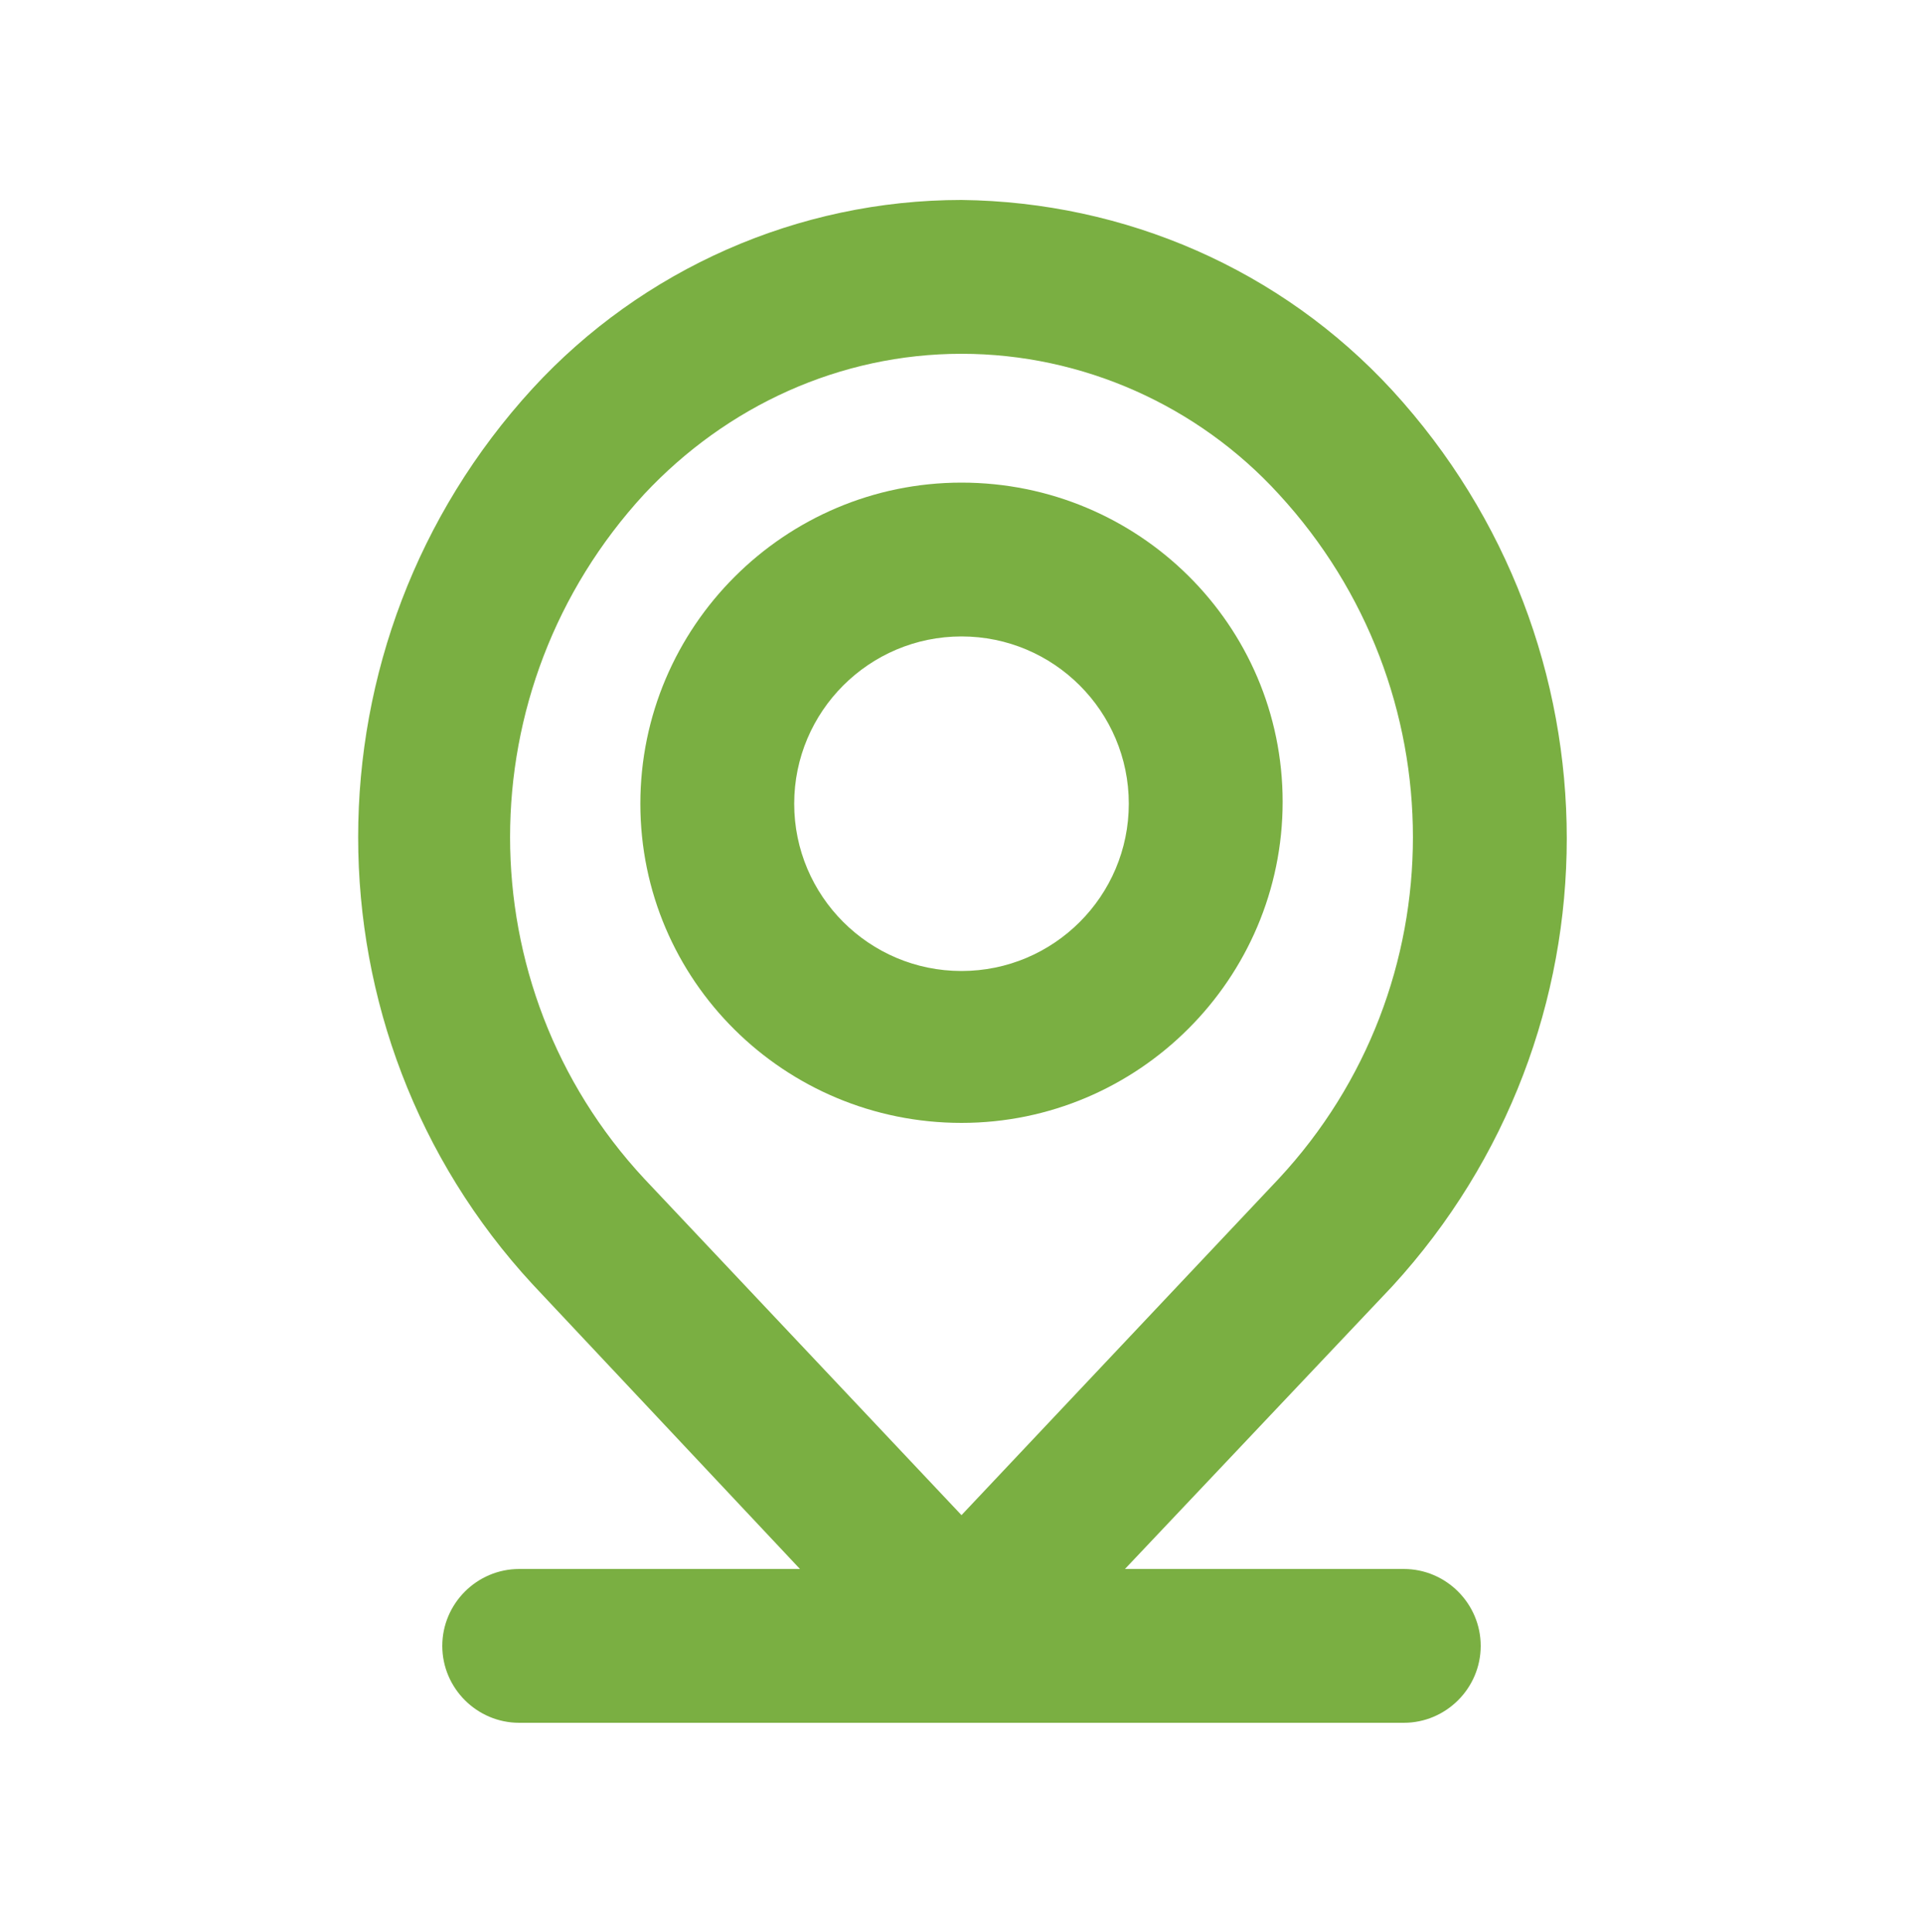
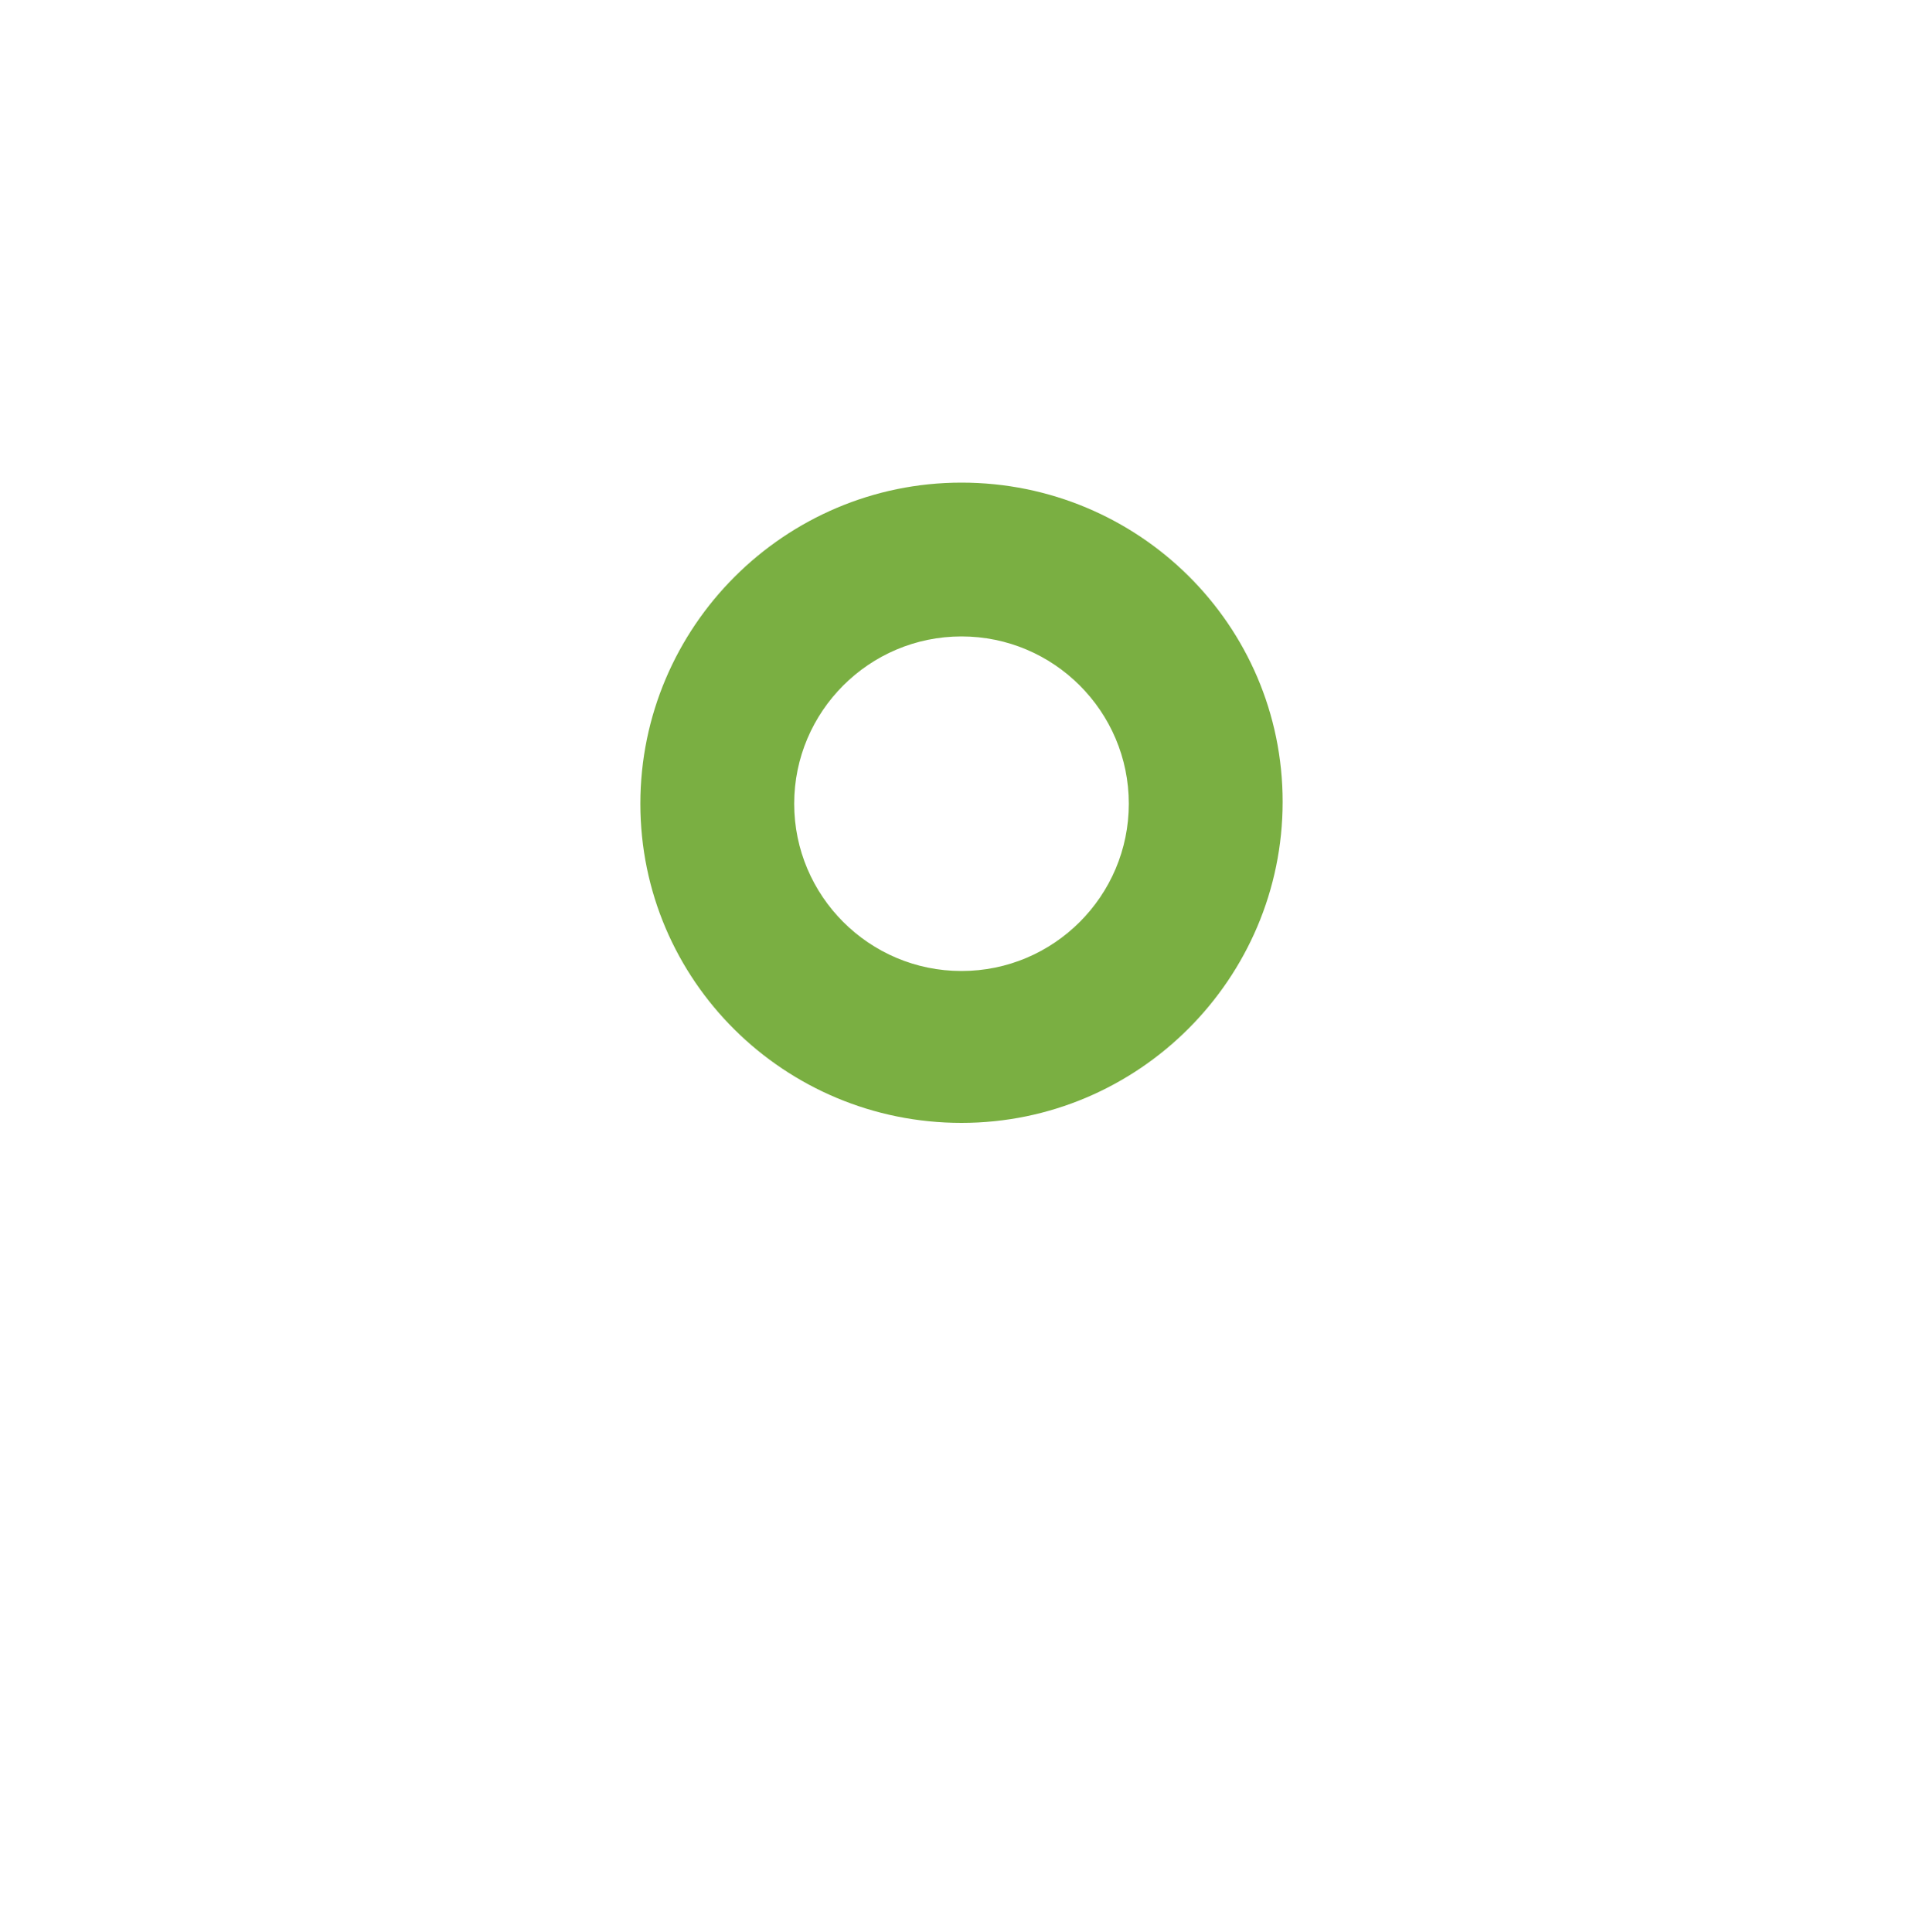
<svg xmlns="http://www.w3.org/2000/svg" version="1.1" id="Layer_1" x="0px" y="0px" viewBox="0 0 100 100.5" style="enable-background:new 0 0 100 100.5;" xml:space="preserve">
  <title>11</title>
  <style type="text/css">
	.st0{fill:#7AAF42;}
</style>
-   <path class="st0" d="M41.6,81.6H27c-2.2,0-4,1.8-4,4v0c0,2.2,1.8,4,4,4h46c2.2,0,4-1.8,4-4v0c0-2.2-1.8-4-4-4H58.5l13.9-14.7l0,0  c12.1-13.2,12.1-33.4,0-46.6C66.6,14,58.5,10.5,50,10.4l0,0c-8.5,0-16.6,3.6-22.3,9.8c-12.1,13.2-12.1,33.5,0,46.6L41.6,81.6z   M33.5,25.7c4.3-4.6,10.2-7.3,16.5-7.3l0,0c6.3,0,12.3,2.7,16.5,7.3c9.3,10.1,9.3,25.6,0,35.6l0,0l0,0L50,78.8L33.5,61.3  C24.2,51.3,24.2,35.8,33.5,25.7L33.5,25.7z" />
  <path class="st0" d="M50,58.4c9.2,0,16.7-7.5,16.7-16.7S59.2,25.1,50,25.1s-16.7,7.5-16.7,16.7c0,0,0,0,0,0C33.3,51,40.8,58.4,50,58.4z M50,33.1  c4.8,0,8.7,3.9,8.7,8.7s-3.9,8.7-8.7,8.7s-8.7-3.9-8.7-8.7l0,0C41.3,37,45.2,33.1,50,33.1z" />
</svg>